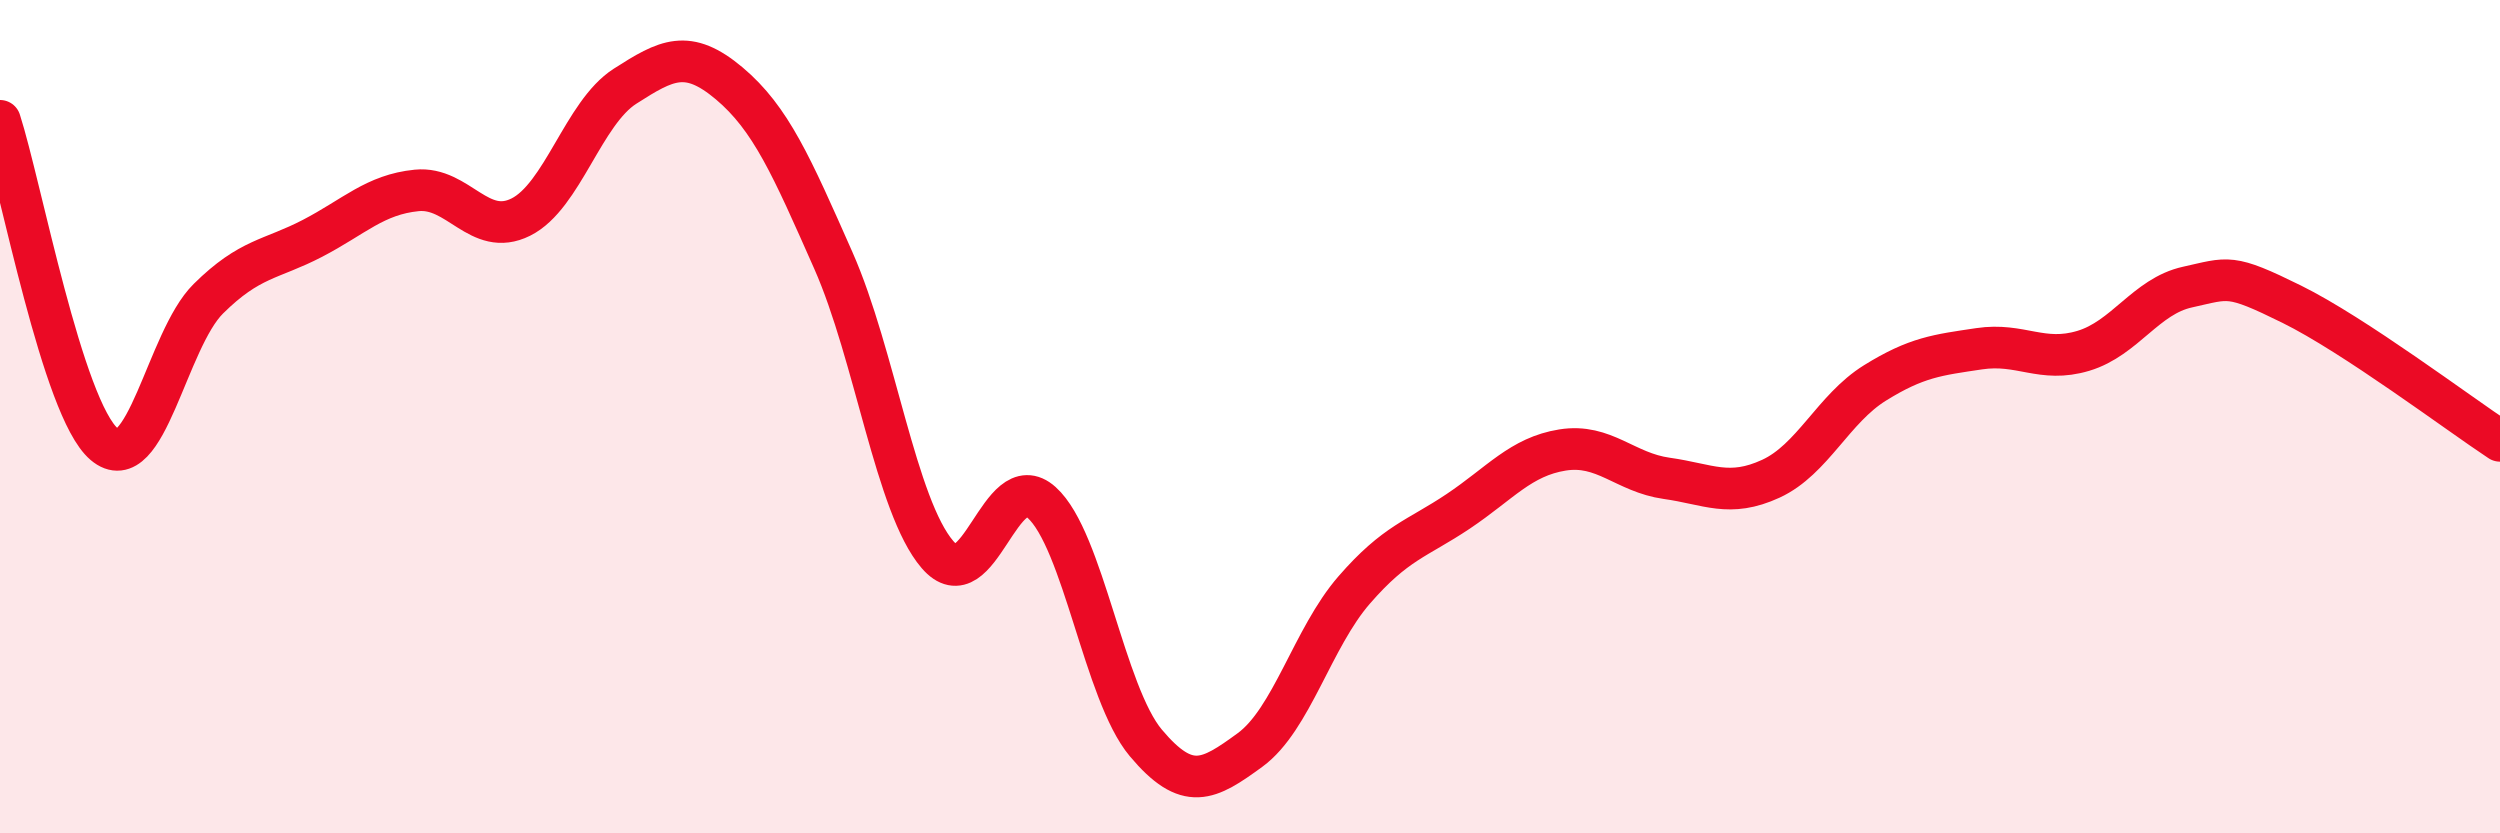
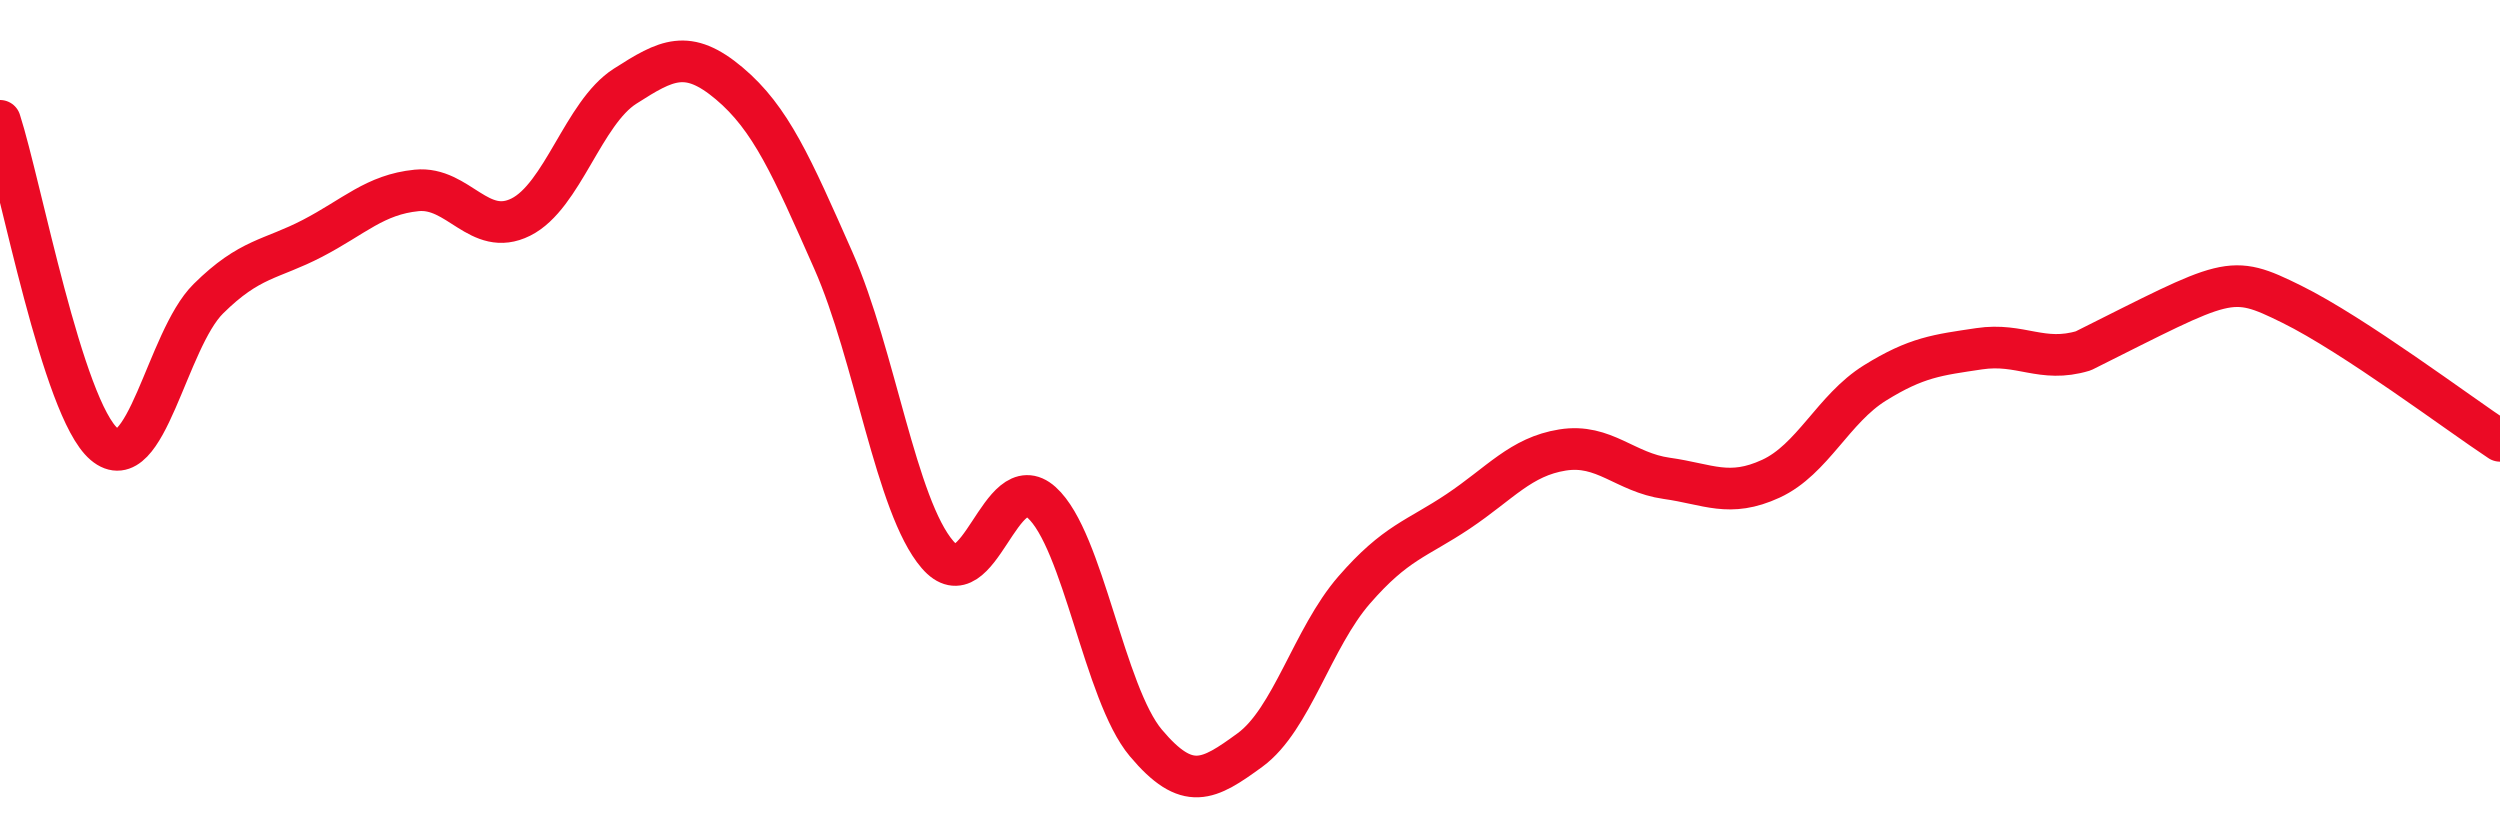
<svg xmlns="http://www.w3.org/2000/svg" width="60" height="20" viewBox="0 0 60 20">
-   <path d="M 0,2.9 C 0.5,4.45 1.5,9.81 2.5,10.66 C 3.5,11.51 4,8.16 5,7.17 C 6,6.18 6.5,6.24 7.5,5.72 C 8.5,5.2 9,4.67 10,4.57 C 11,4.47 11.5,5.71 12.5,5.21 C 13.5,4.71 14,2.71 15,2.07 C 16,1.43 16.5,1.16 17.5,2 C 18.5,2.84 19,3.99 20,6.25 C 21,8.51 21.5,12.15 22.5,13.31 C 23.5,14.47 24,11.16 25,12.06 C 26,12.96 26.5,16.64 27.5,17.83 C 28.5,19.02 29,18.73 30,18 C 31,17.27 31.5,15.31 32.5,14.16 C 33.5,13.01 34,12.94 35,12.27 C 36,11.6 36.5,10.96 37.5,10.8 C 38.5,10.64 39,11.34 40,11.48 C 41,11.62 41.5,11.95 42.5,11.49 C 43.5,11.03 44,9.81 45,9.19 C 46,8.57 46.5,8.52 47.5,8.37 C 48.5,8.22 49,8.72 50,8.42 C 51,8.12 51.5,7.11 52.5,6.89 C 53.5,6.67 53.5,6.56 55,7.3 C 56.5,8.04 59,9.92 60,10.58L60 20L0 20Z" fill="#EB0A25" opacity="0.1" stroke-linecap="round" stroke-linejoin="round" />
-   <path d="M 0,2.9 C 0.5,4.45 1.5,9.81 2.5,10.66 C 3.5,11.51 4,8.16 5,7.17 C 6,6.18 6.5,6.24 7.5,5.72 C 8.5,5.2 9,4.67 10,4.57 C 11,4.47 11.5,5.71 12.5,5.21 C 13.5,4.71 14,2.71 15,2.07 C 16,1.43 16.5,1.16 17.5,2 C 18.5,2.84 19,3.99 20,6.25 C 21,8.51 21.5,12.15 22.5,13.31 C 23.5,14.47 24,11.16 25,12.06 C 26,12.96 26.5,16.64 27.5,17.83 C 28.5,19.02 29,18.73 30,18 C 31,17.27 31.5,15.31 32.5,14.16 C 33.5,13.01 34,12.94 35,12.27 C 36,11.6 36.5,10.96 37.5,10.8 C 38.5,10.64 39,11.34 40,11.48 C 41,11.62 41.5,11.95 42.5,11.49 C 43.5,11.03 44,9.81 45,9.19 C 46,8.57 46.5,8.52 47.5,8.37 C 48.5,8.22 49,8.72 50,8.42 C 51,8.12 51.5,7.11 52.5,6.89 C 53.5,6.67 53.5,6.56 55,7.3 C 56.5,8.04 59,9.92 60,10.58" stroke="#EB0A25" stroke-width="1" fill="none" stroke-linecap="round" stroke-linejoin="round" />
+   <path d="M 0,2.9 C 0.5,4.45 1.5,9.81 2.5,10.66 C 3.5,11.51 4,8.16 5,7.17 C 6,6.18 6.5,6.24 7.5,5.72 C 8.5,5.2 9,4.67 10,4.57 C 11,4.47 11.5,5.71 12.5,5.21 C 13.5,4.71 14,2.71 15,2.07 C 16,1.43 16.5,1.16 17.5,2 C 18.5,2.84 19,3.99 20,6.25 C 21,8.51 21.5,12.15 22.5,13.31 C 23.5,14.47 24,11.16 25,12.06 C 26,12.96 26.5,16.64 27.5,17.83 C 28.5,19.02 29,18.73 30,18 C 31,17.27 31.5,15.31 32.5,14.16 C 33.5,13.01 34,12.94 35,12.27 C 36,11.6 36.5,10.96 37.5,10.8 C 38.5,10.64 39,11.34 40,11.48 C 41,11.62 41.5,11.95 42.5,11.49 C 43.5,11.03 44,9.81 45,9.19 C 46,8.57 46.5,8.52 47.5,8.37 C 48.5,8.22 49,8.72 50,8.42 C 53.5,6.67 53.5,6.56 55,7.3 C 56.5,8.04 59,9.92 60,10.58" stroke="#EB0A25" stroke-width="1" fill="none" stroke-linecap="round" stroke-linejoin="round" />
</svg>